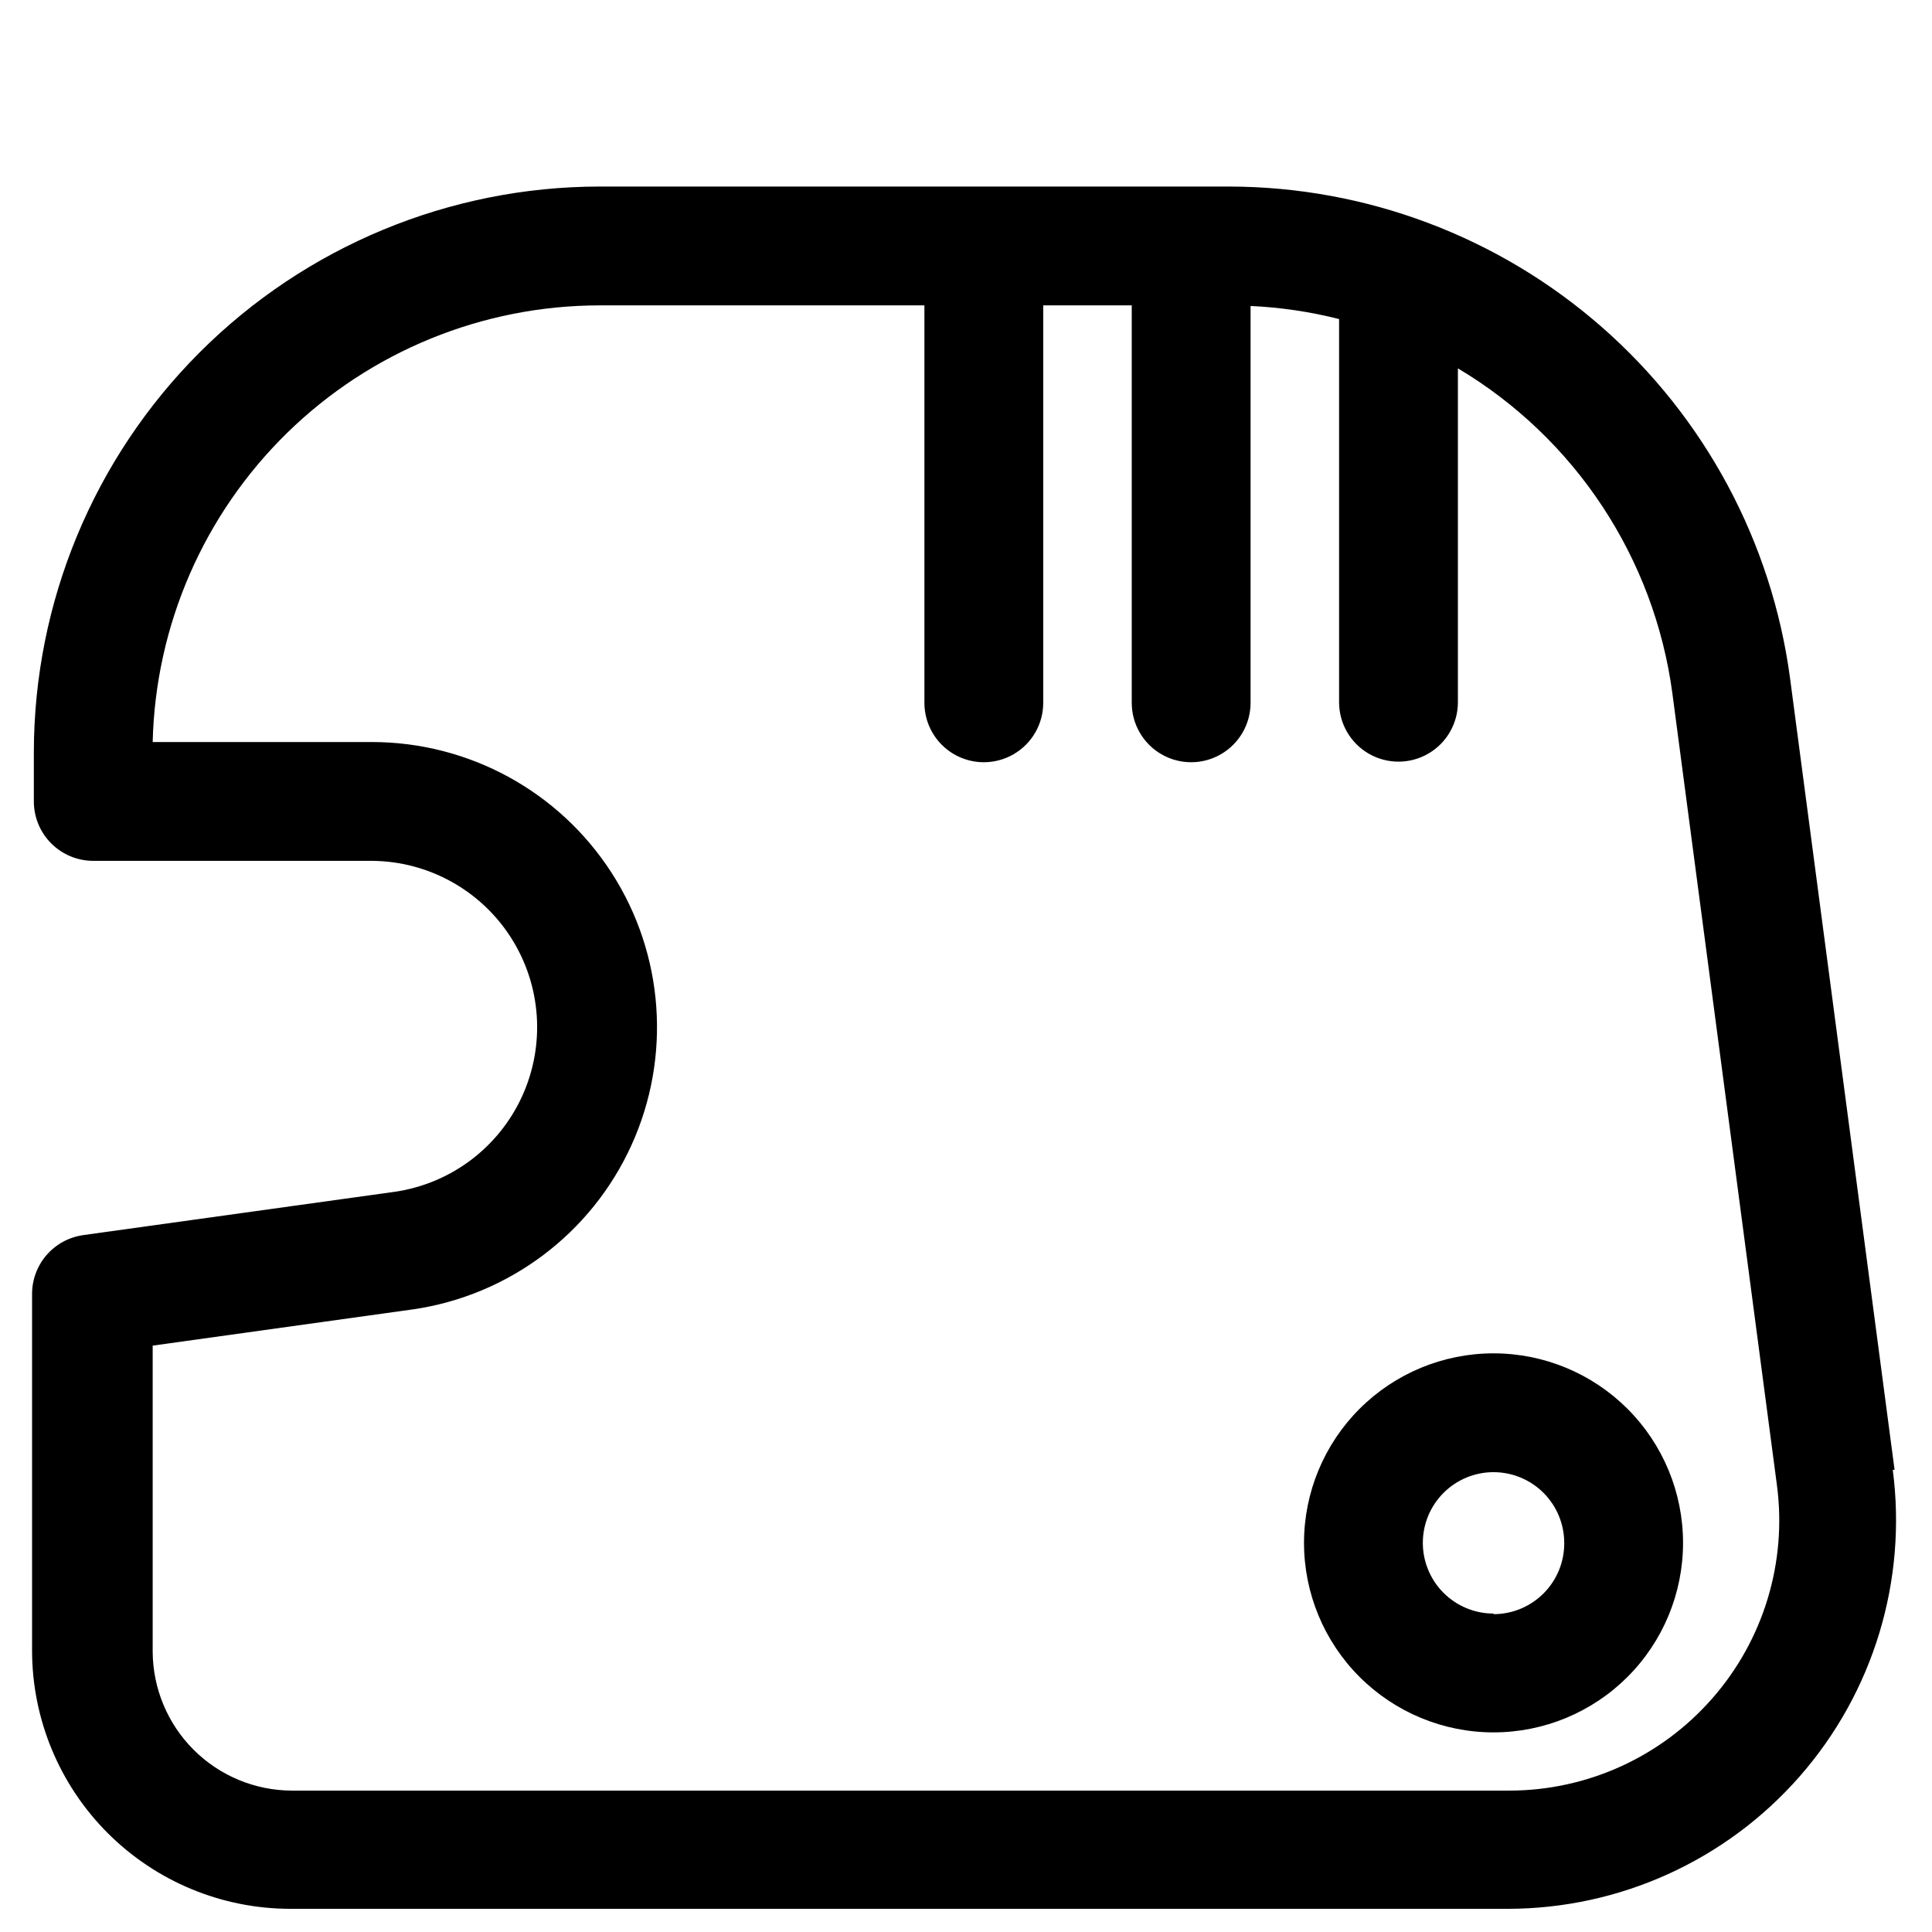
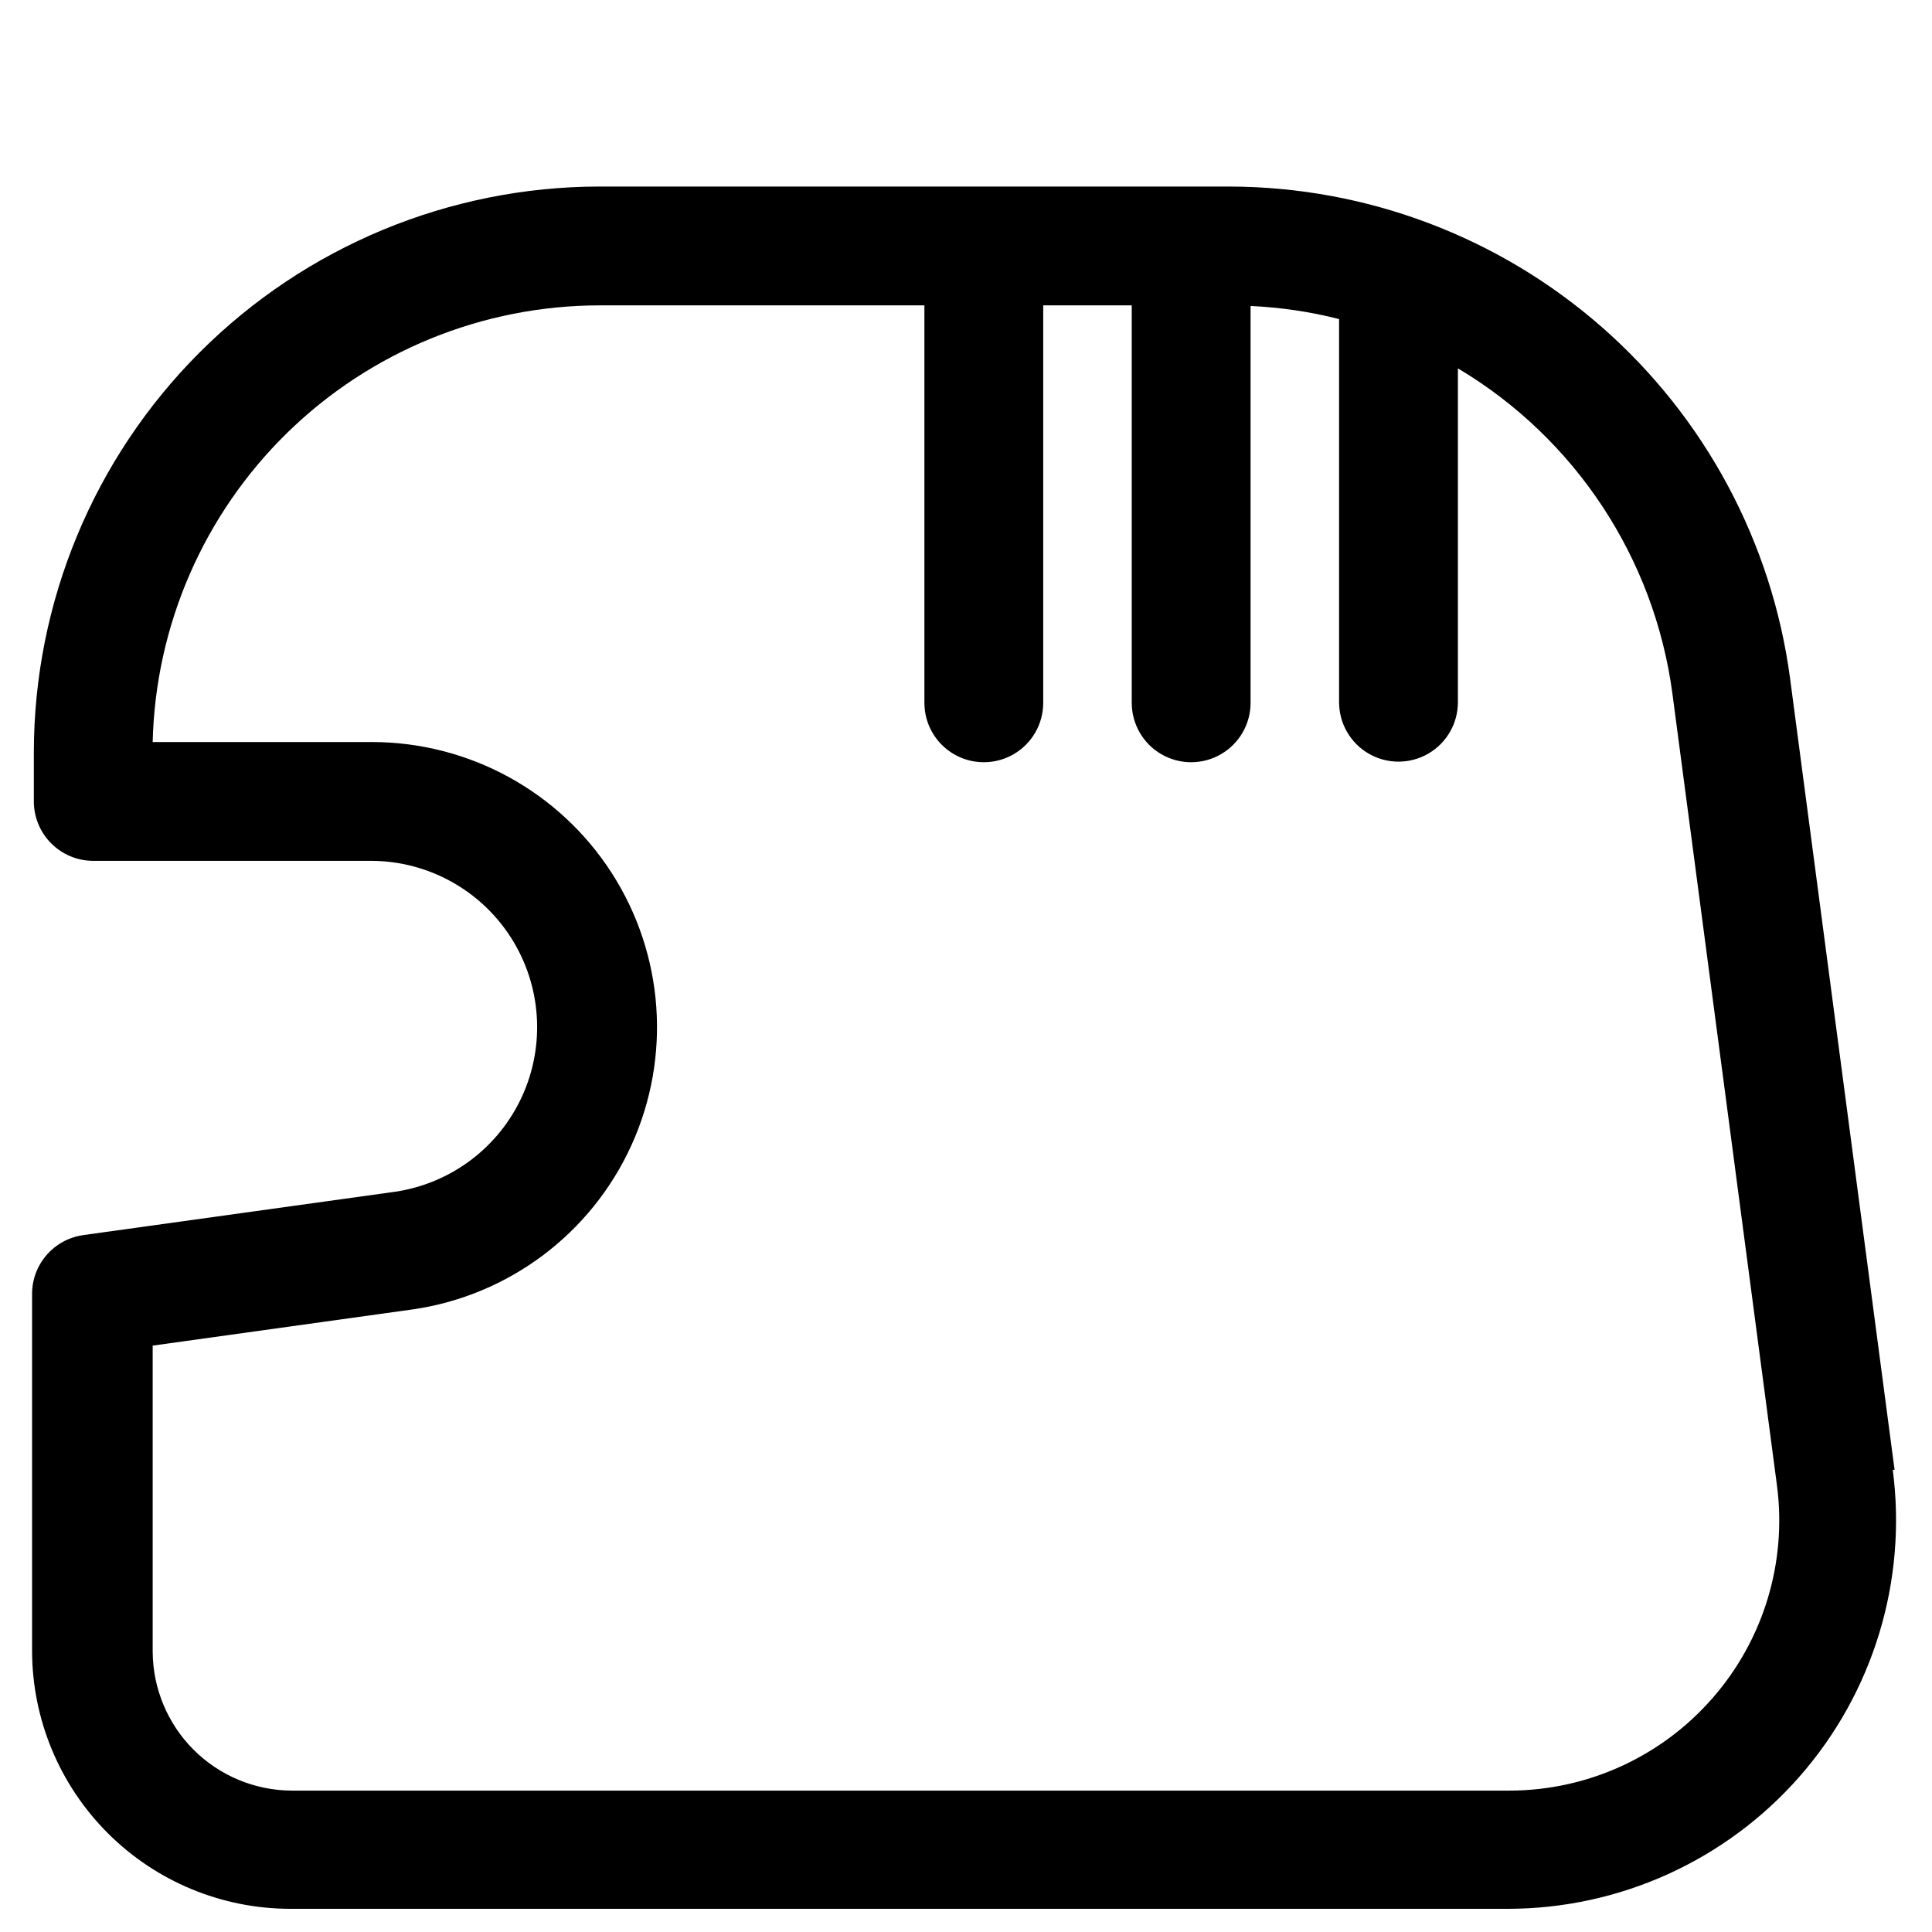
<svg xmlns="http://www.w3.org/2000/svg" fill="#000000" width="800px" height="800px" version="1.1" viewBox="144 144 512 512">
  <g>
    <path d="m646.08 533.51-27.711-209.87c-4.836-36.008-22.559-69.043-49.887-92.98-27.328-23.941-62.406-37.168-98.734-37.223h-166.89c-39.742 0.039-77.84 15.844-105.94 43.945-28.102 28.098-43.906 66.199-43.949 105.94v13.066c0 4.176 1.66 8.18 4.613 11.133 2.953 2.953 6.957 4.613 11.133 4.613h73.84c14.949 0.098 28.828 7.766 36.871 20.367 8.043 12.602 9.148 28.418 2.941 42.02-6.207 13.598-18.883 23.125-33.672 25.305l-82.656 11.492v0.004c-3.785 0.535-7.242 2.426-9.734 5.32-2.492 2.898-3.844 6.602-3.805 10.422v94.465c0.039 18.109 7.254 35.465 20.059 48.27s30.16 20.02 48.27 20.059h322.75c29.629-0.02 57.812-12.801 77.344-35.078 19.535-22.277 28.527-51.891 24.676-81.27zm-48.336 60.613c-13.547 15.484-33.113 24.375-53.688 24.406h-322.75c-9.758-0.043-19.105-3.938-26.008-10.836-6.898-6.902-10.793-16.25-10.836-26.008v-81.082l68.957-9.605 0.004 0.004c25.434-3.699 47.242-20.074 57.895-43.465 10.652-23.387 8.688-50.59-5.215-72.203-13.906-21.617-37.844-34.684-63.543-34.688h-58.098c0.742-30.922 13.535-60.332 35.656-81.949 22.117-21.621 51.812-33.738 82.742-33.77h86.117v105.33c0 5.625 3 10.82 7.875 13.633 4.871 2.812 10.871 2.812 15.742 0s7.871-8.008 7.871-13.633v-105.33h23.457v105.33h0.004c0 5.625 3 10.82 7.871 13.633s10.871 2.812 15.742 0c4.871-2.812 7.875-8.008 7.875-13.633v-105.17c7.914 0.359 15.773 1.52 23.457 3.465v101.55-0.004c0 5.625 3 10.824 7.871 13.637 4.871 2.812 10.875 2.812 15.746 0 4.871-2.812 7.871-8.012 7.871-13.637v-88.48c31.098 18.523 52.031 50.242 56.836 86.121l27.711 209.87c2.695 20.434-3.562 41.035-17.164 56.52z" />
-     <path d="m539.8 502.65c-13.32 0-26.094 5.293-35.512 14.711s-14.711 22.195-14.711 35.516c0 13.316 5.293 26.094 14.711 35.512s22.191 14.711 35.512 14.711c13.32 0 26.094-5.293 35.516-14.711 9.418-9.418 14.707-22.195 14.707-35.512 0-13.32-5.289-26.098-14.707-35.516-9.422-9.418-22.195-14.711-35.516-14.711zm0 68.957v0.004c-4.969 0-9.734-1.977-13.246-5.488-3.516-3.512-5.488-8.277-5.488-13.246 0-4.973 1.973-9.734 5.488-13.25 3.512-3.512 8.277-5.488 13.246-5.488s9.734 1.977 13.25 5.488c3.512 3.516 5.488 8.277 5.488 13.25 0.039 4.996-1.914 9.801-5.434 13.348s-8.309 5.543-13.305 5.543z" />
  </g>
</svg>